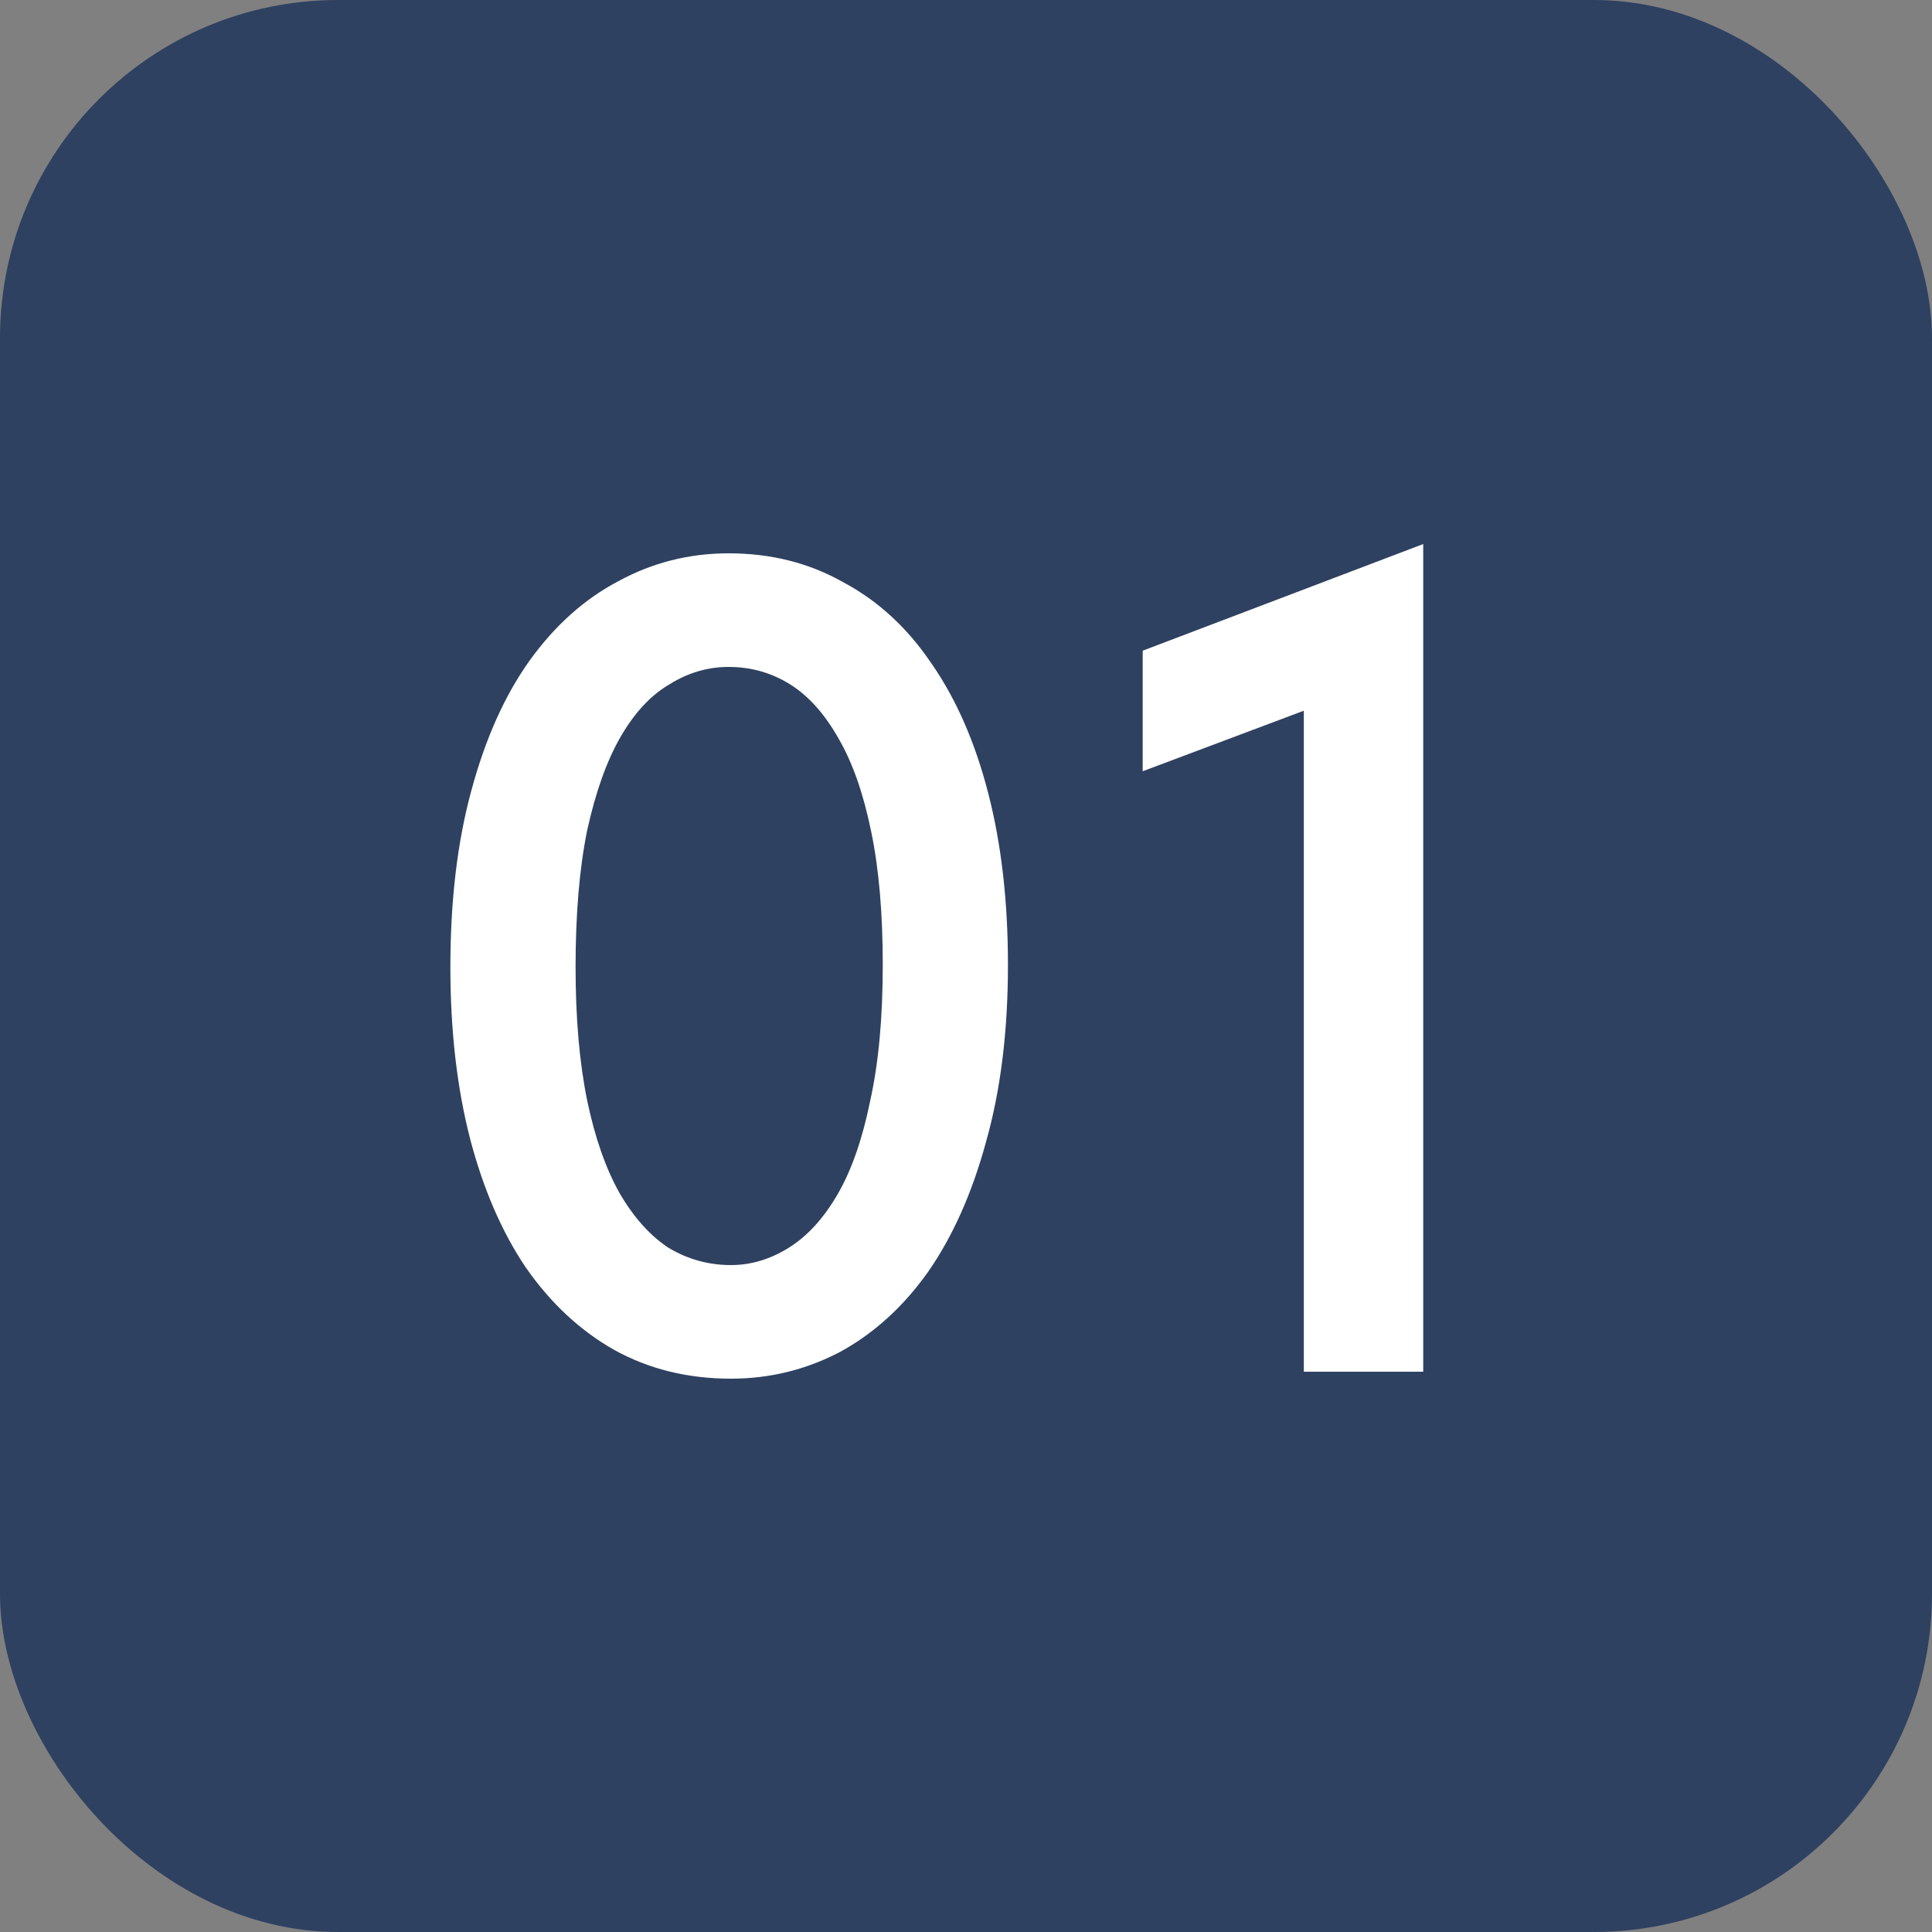
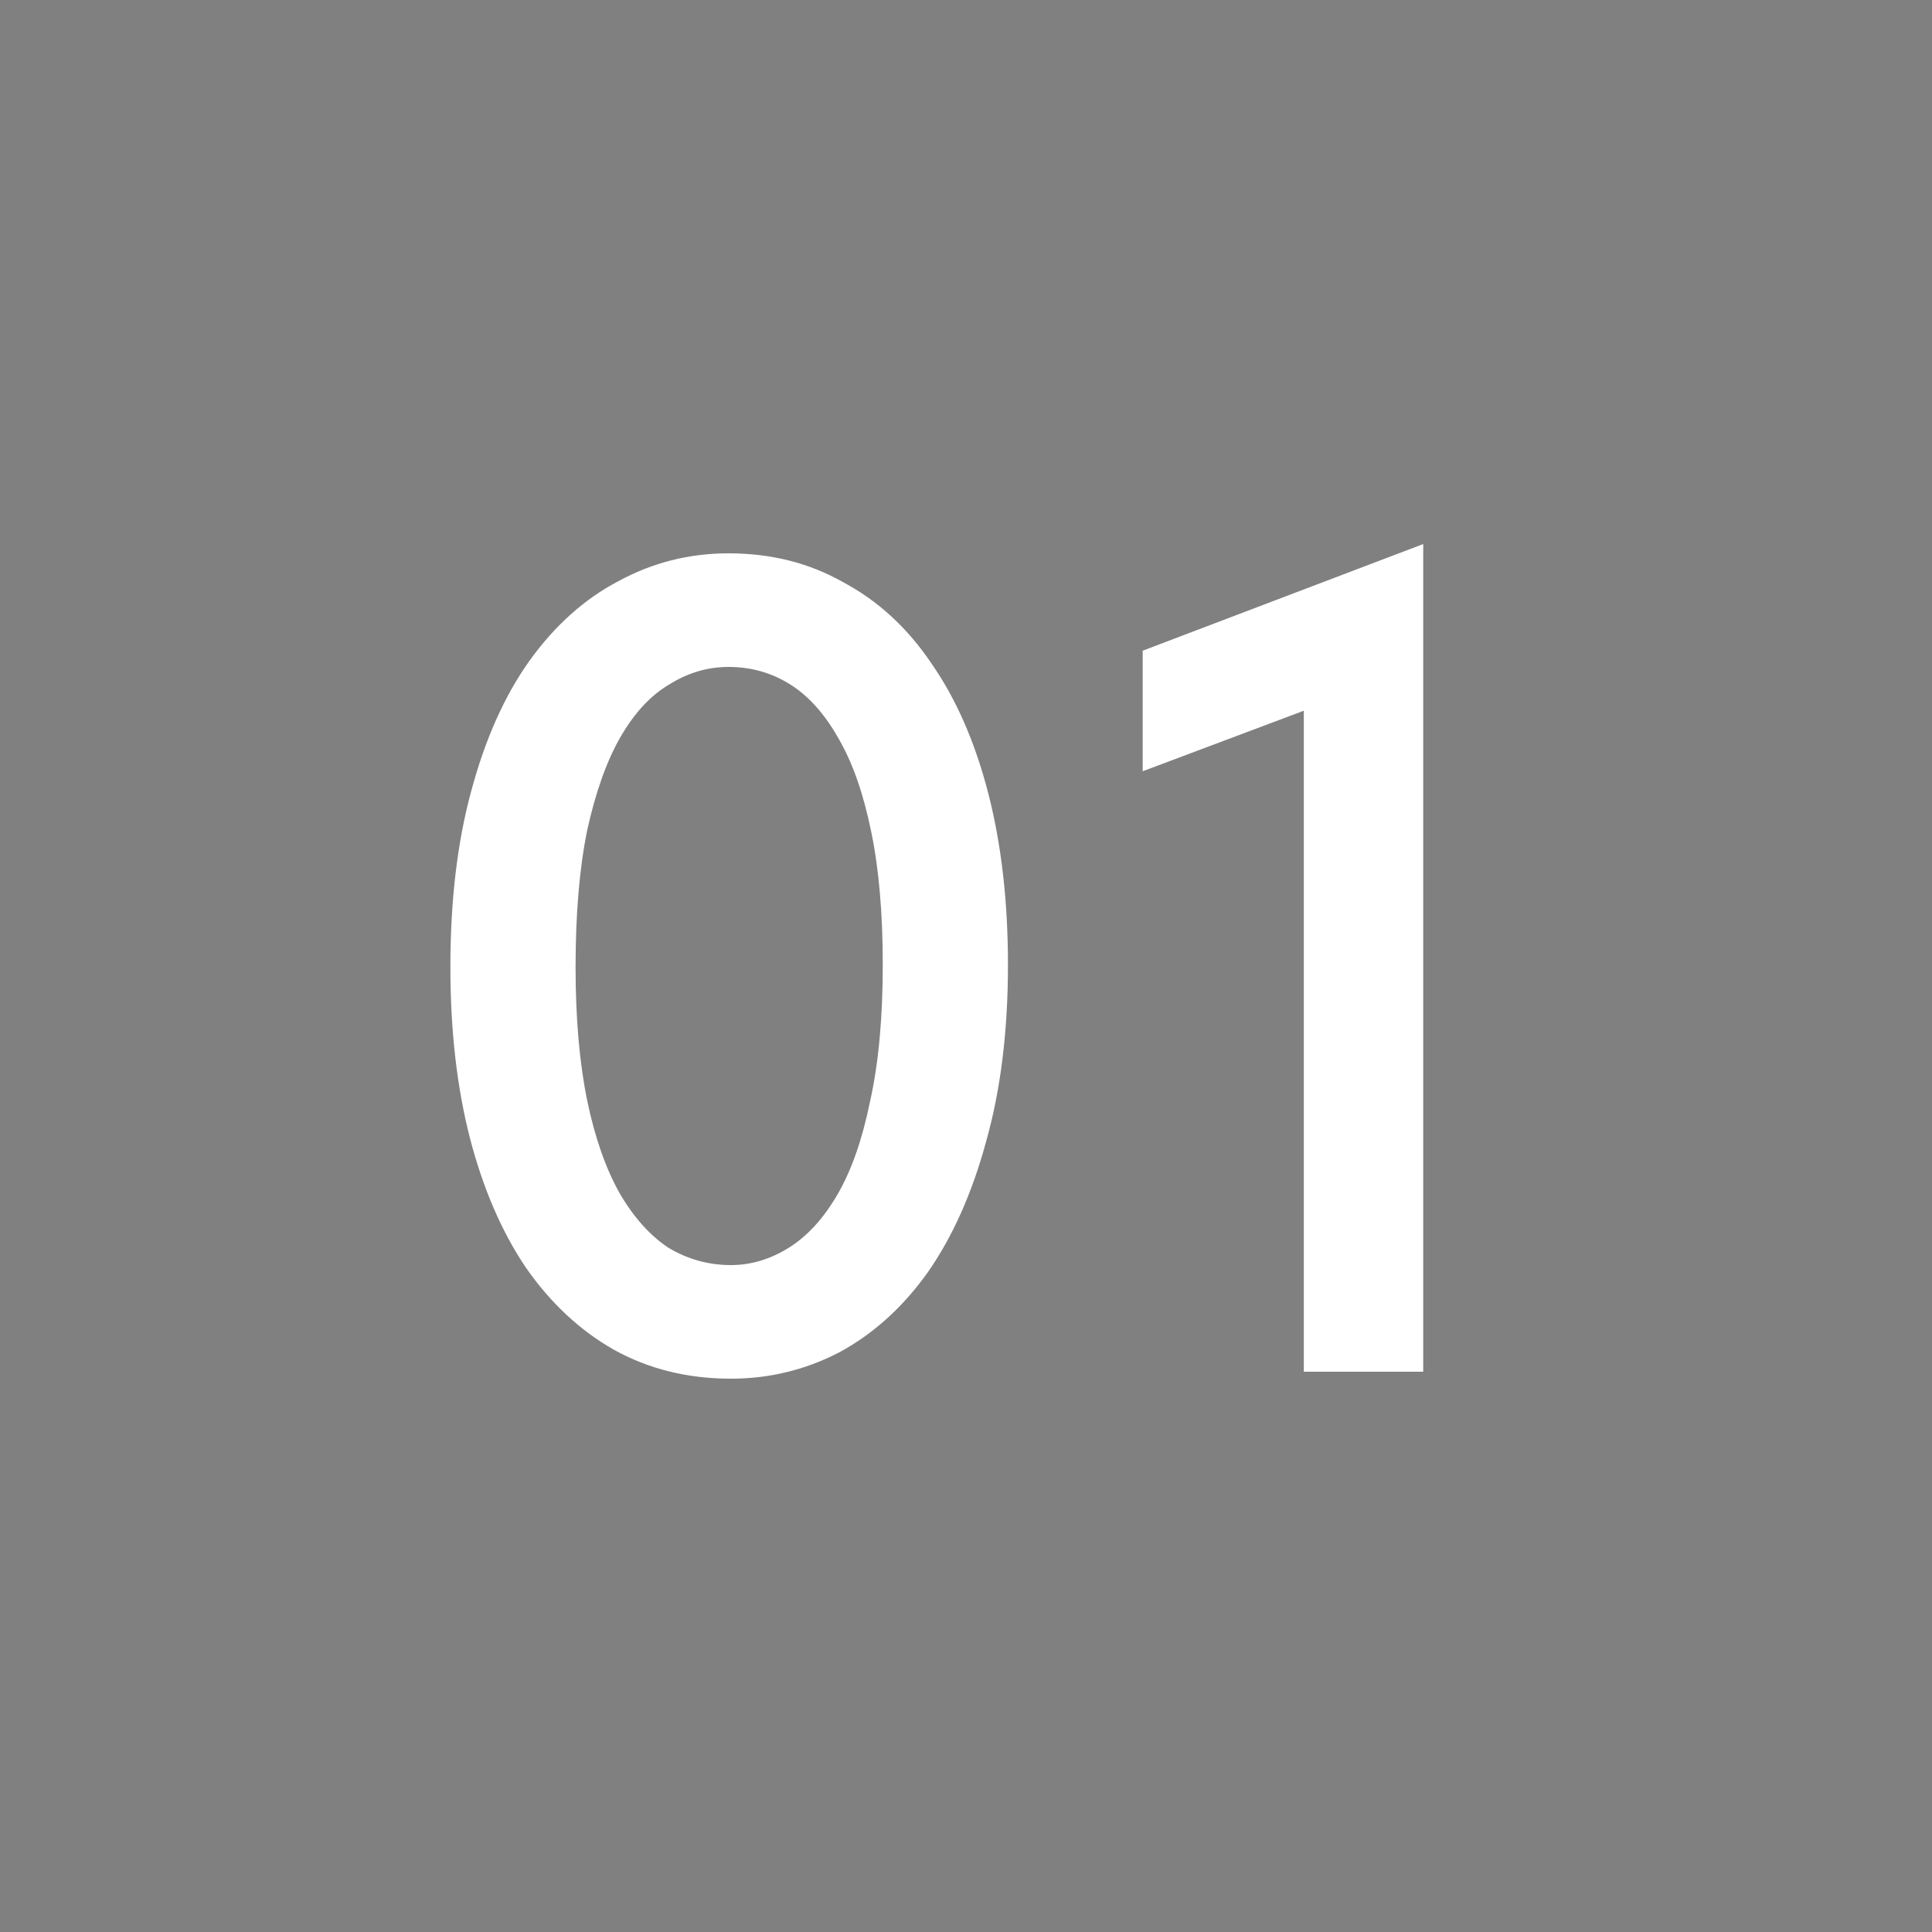
<svg xmlns="http://www.w3.org/2000/svg" width="200" height="200" viewBox="0 0 200 200" fill="none">
  <rect x="0" y="0" width="200" height="200" fill="#808080" stroke="none" />
-   <rect width="200" height="200" rx="35" fill="#2E4161" />
  <path d="M75.663 142.72C71.183 142.72 67.143 141.72 63.543 139.72C60.023 137.72 56.983 134.88 54.423 131.2C51.943 127.52 50.023 123.08 48.663 117.88C47.303 112.6 46.623 106.68 46.623 100.12C46.623 93.24 47.343 87.16 48.783 81.88C50.223 76.52 52.223 72.04 54.783 68.44C57.423 64.76 60.503 62 64.023 60.16C67.543 58.24 71.343 57.28 75.423 57.28C79.823 57.28 83.783 58.28 87.303 60.28C90.903 62.2 93.943 65 96.423 68.68C98.983 72.36 100.943 76.84 102.303 82.12C103.663 87.4 104.343 93.32 104.343 99.88C104.343 106.76 103.583 112.88 102.063 118.24C100.623 123.52 98.623 128 96.063 131.68C93.503 135.28 90.463 138.04 86.943 139.96C83.423 141.8 79.663 142.72 75.663 142.72ZM75.663 130.96C77.743 130.96 79.743 130.36 81.663 129.16C83.583 127.96 85.263 126.12 86.703 123.64C88.143 121.16 89.263 117.96 90.063 114.04C90.943 110.12 91.383 105.4 91.383 99.88C91.383 94.52 90.983 89.92 90.183 86.08C89.383 82.16 88.263 78.96 86.823 76.48C85.383 73.92 83.703 72.04 81.783 70.84C79.863 69.64 77.743 69.04 75.423 69.04C73.263 69.04 71.223 69.64 69.303 70.84C67.383 71.96 65.703 73.76 64.263 76.24C62.823 78.72 61.663 81.96 60.783 85.96C59.983 89.88 59.583 94.6 59.583 100.12C59.583 105.4 59.983 110 60.783 113.92C61.583 117.76 62.703 120.96 64.143 123.52C65.583 126 67.263 127.88 69.183 129.16C71.183 130.36 73.343 130.96 75.663 130.96ZM134.971 142V68.2L140.011 71.68L118.291 79.84V67.36L147.331 56.32V142H134.971Z" fill="white" />
</svg>